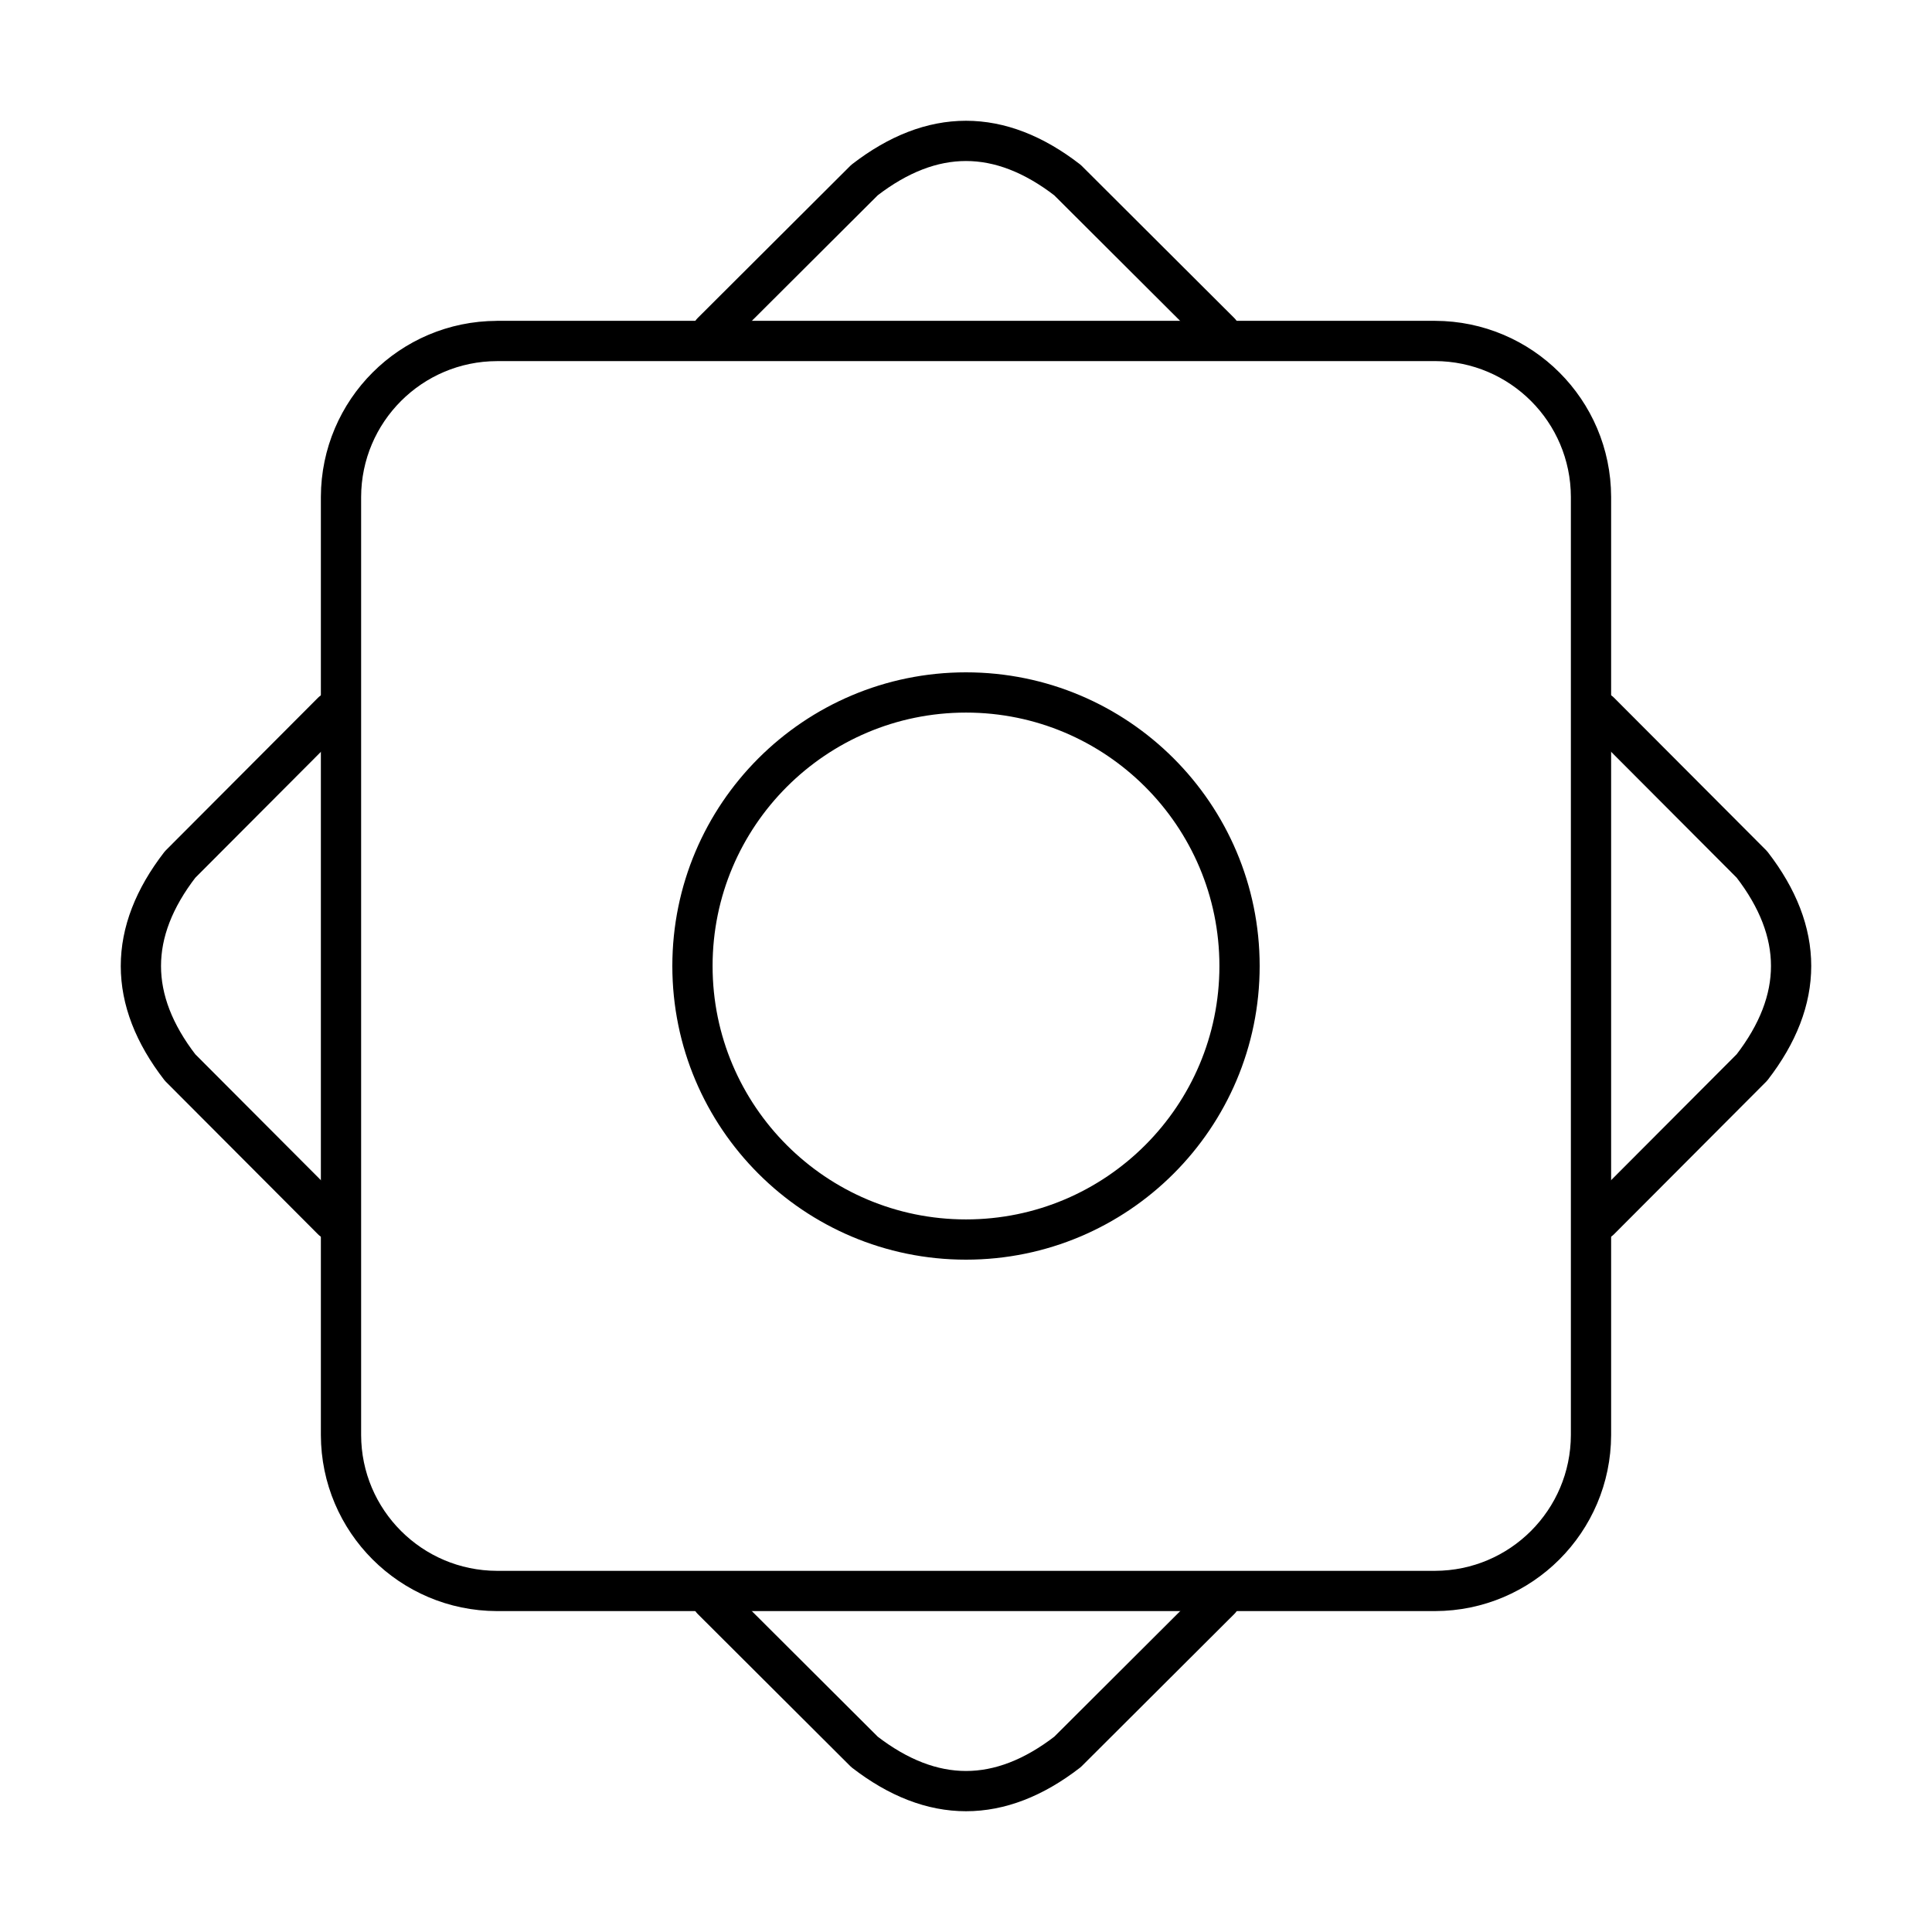
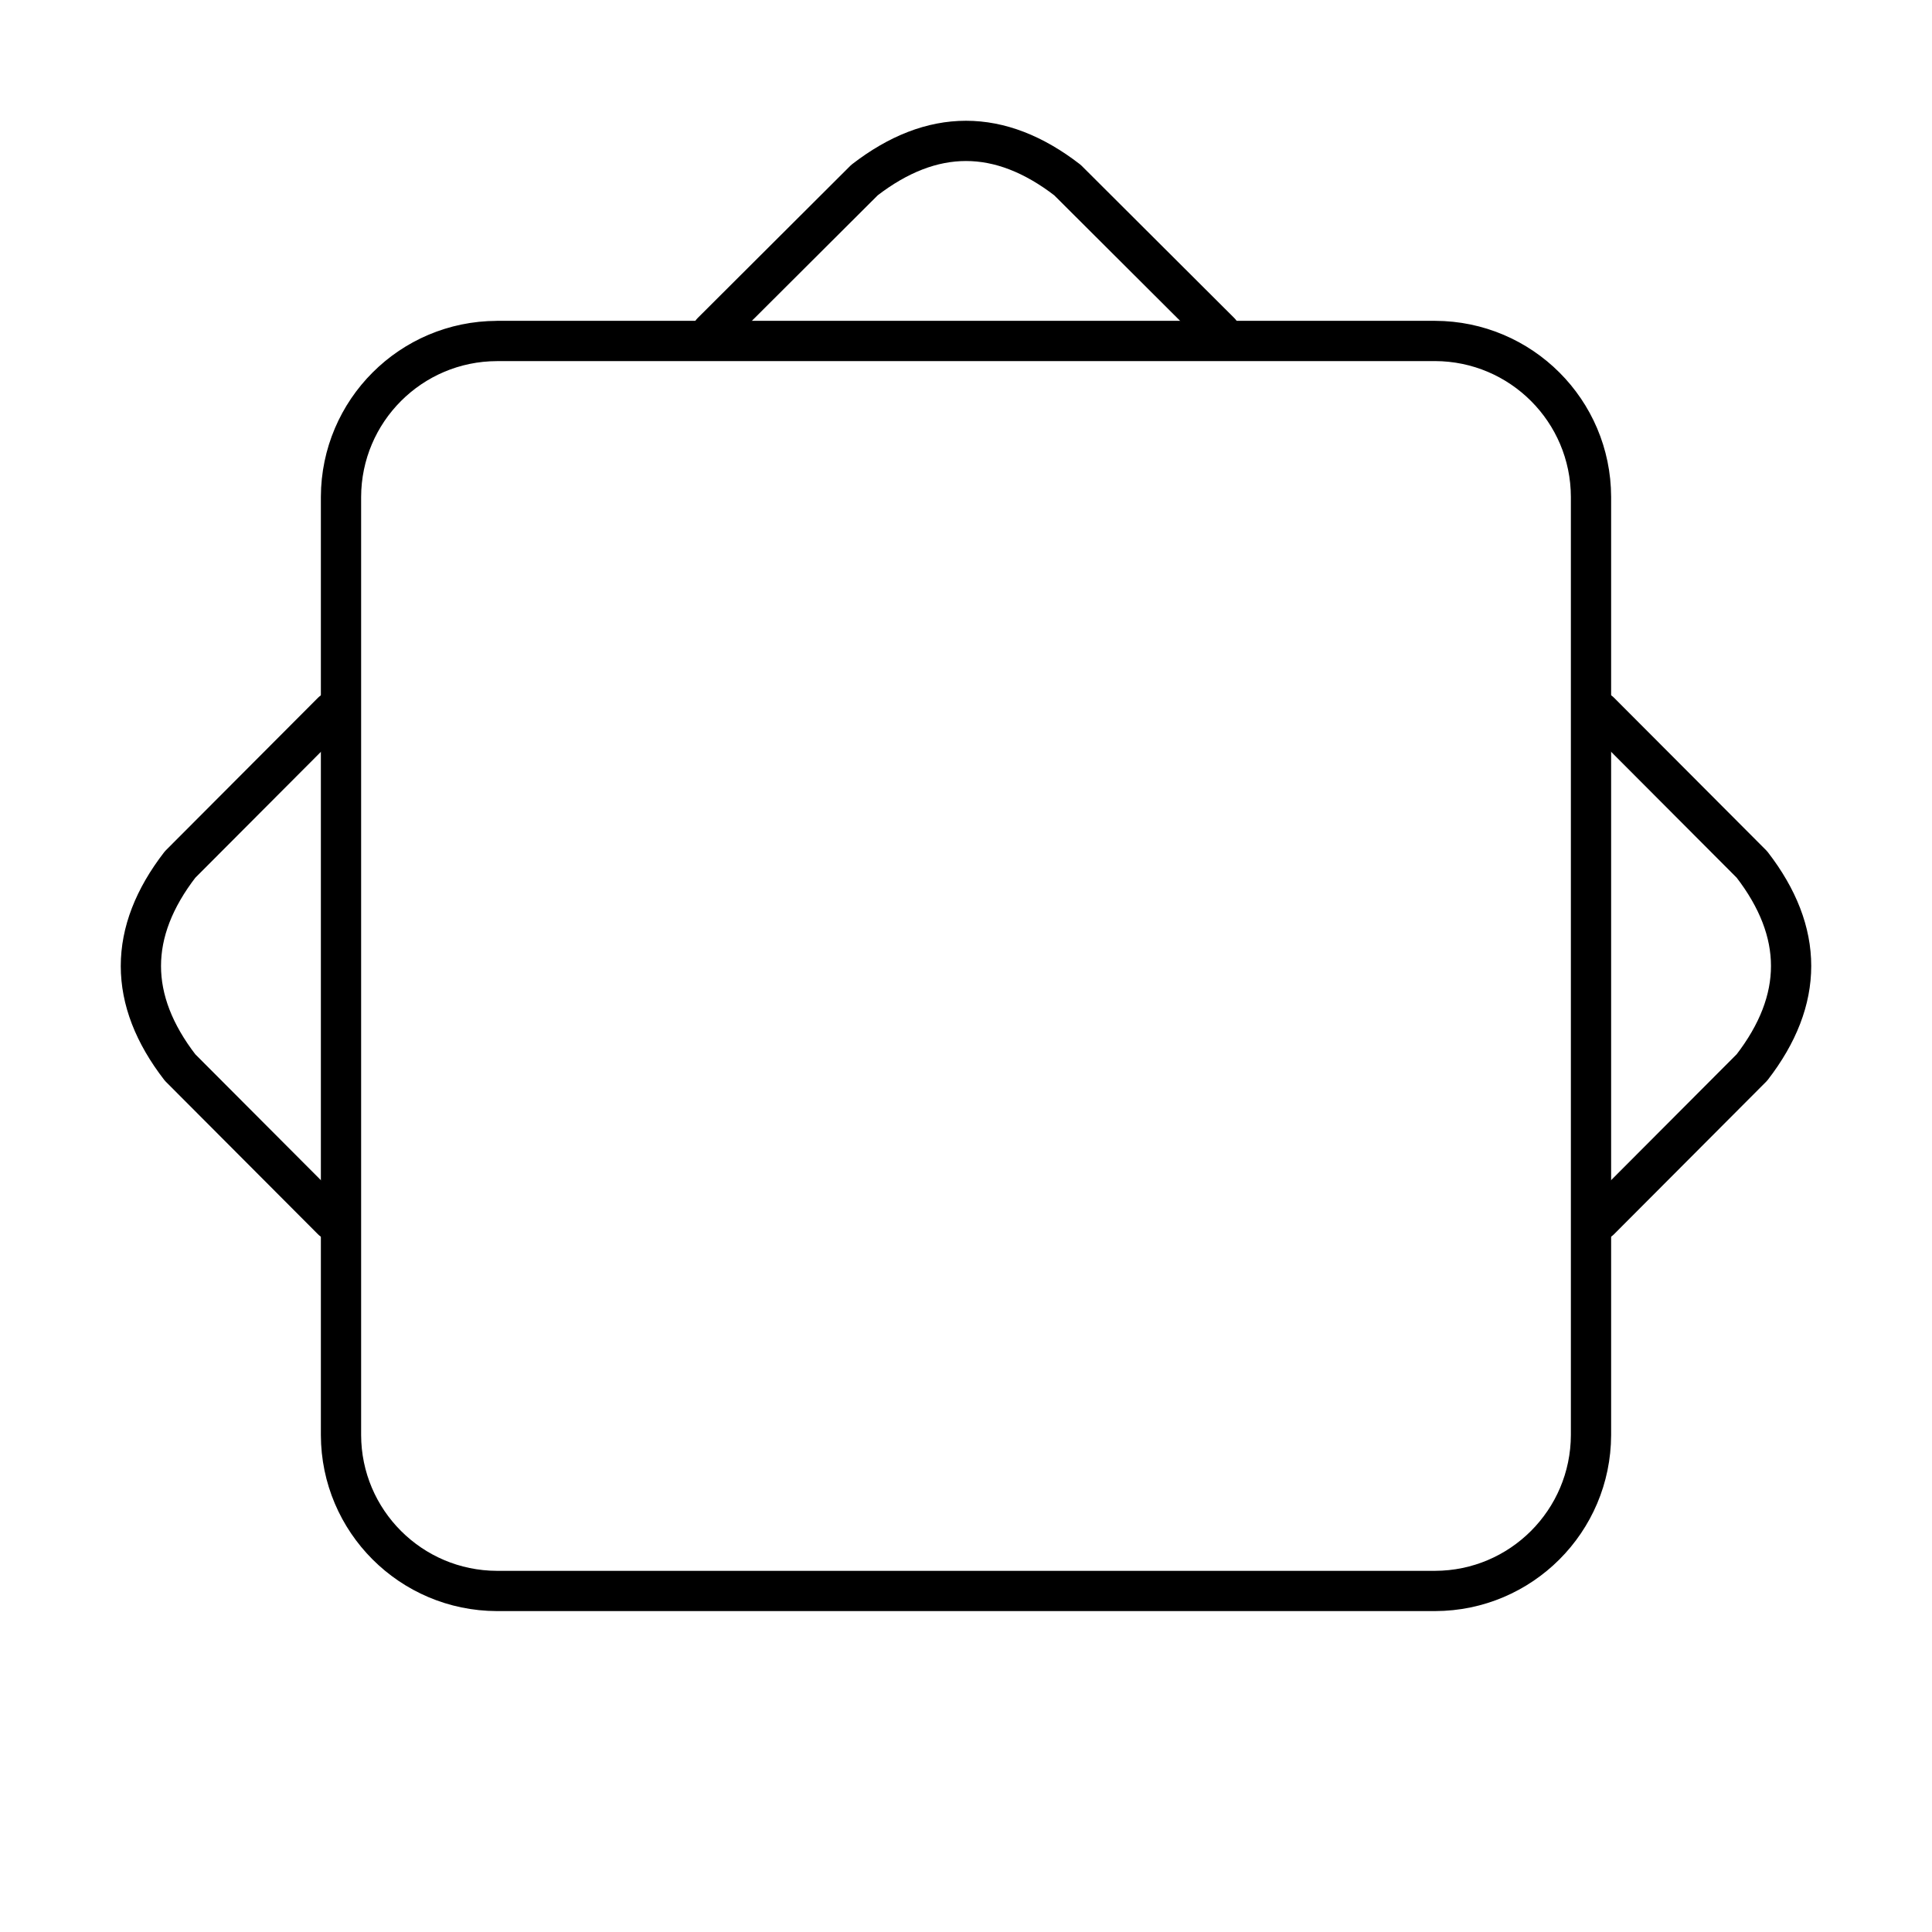
<svg xmlns="http://www.w3.org/2000/svg" id="a" viewBox="0 0 48 48">
  <defs>
    <style>.h{fill:none;stroke:#000;stroke-linecap:round;stroke-linejoin:round;}</style>
  </defs>
  <path id="b" class="h" d="M12.346,8.471h23.308c2.138.006,3.869,1.737,3.874,3.874v23.308c-.006,2.138-1.737,3.869-3.874,3.874H12.346c-2.138-.006-3.869-1.737-3.874-3.874V12.346c.006-2.138,1.737-3.869,3.874-3.874Z" />
-   <path id="c" class="h" d="M24,17.204c3.752,0,6.796,3.044,6.796,6.796s-3.044,6.796-6.796,6.796-6.796-3.044-6.796-6.796,3.044-6.796,6.796-6.796Z" />
  <path id="d" class="h" d="M17.686,8.256l3.792-3.782c1.681-1.298,3.362-1.298,5.043,0l3.792,3.782" />
  <path id="e" class="h" d="M8.256,30.314l-3.782-3.792c-1.298-1.681-1.298-3.362,0-5.043l3.782-3.792" />
-   <path id="f" class="h" d="M30.314,39.744l-3.792,3.782c-1.681,1.298-3.362,1.298-5.043,0l-3.792-3.782" />
  <path id="g" class="h" d="M39.744,17.686l3.782,3.792c1.298,1.681,1.298,3.362,0,5.043l-3.782,3.792" />
</svg>